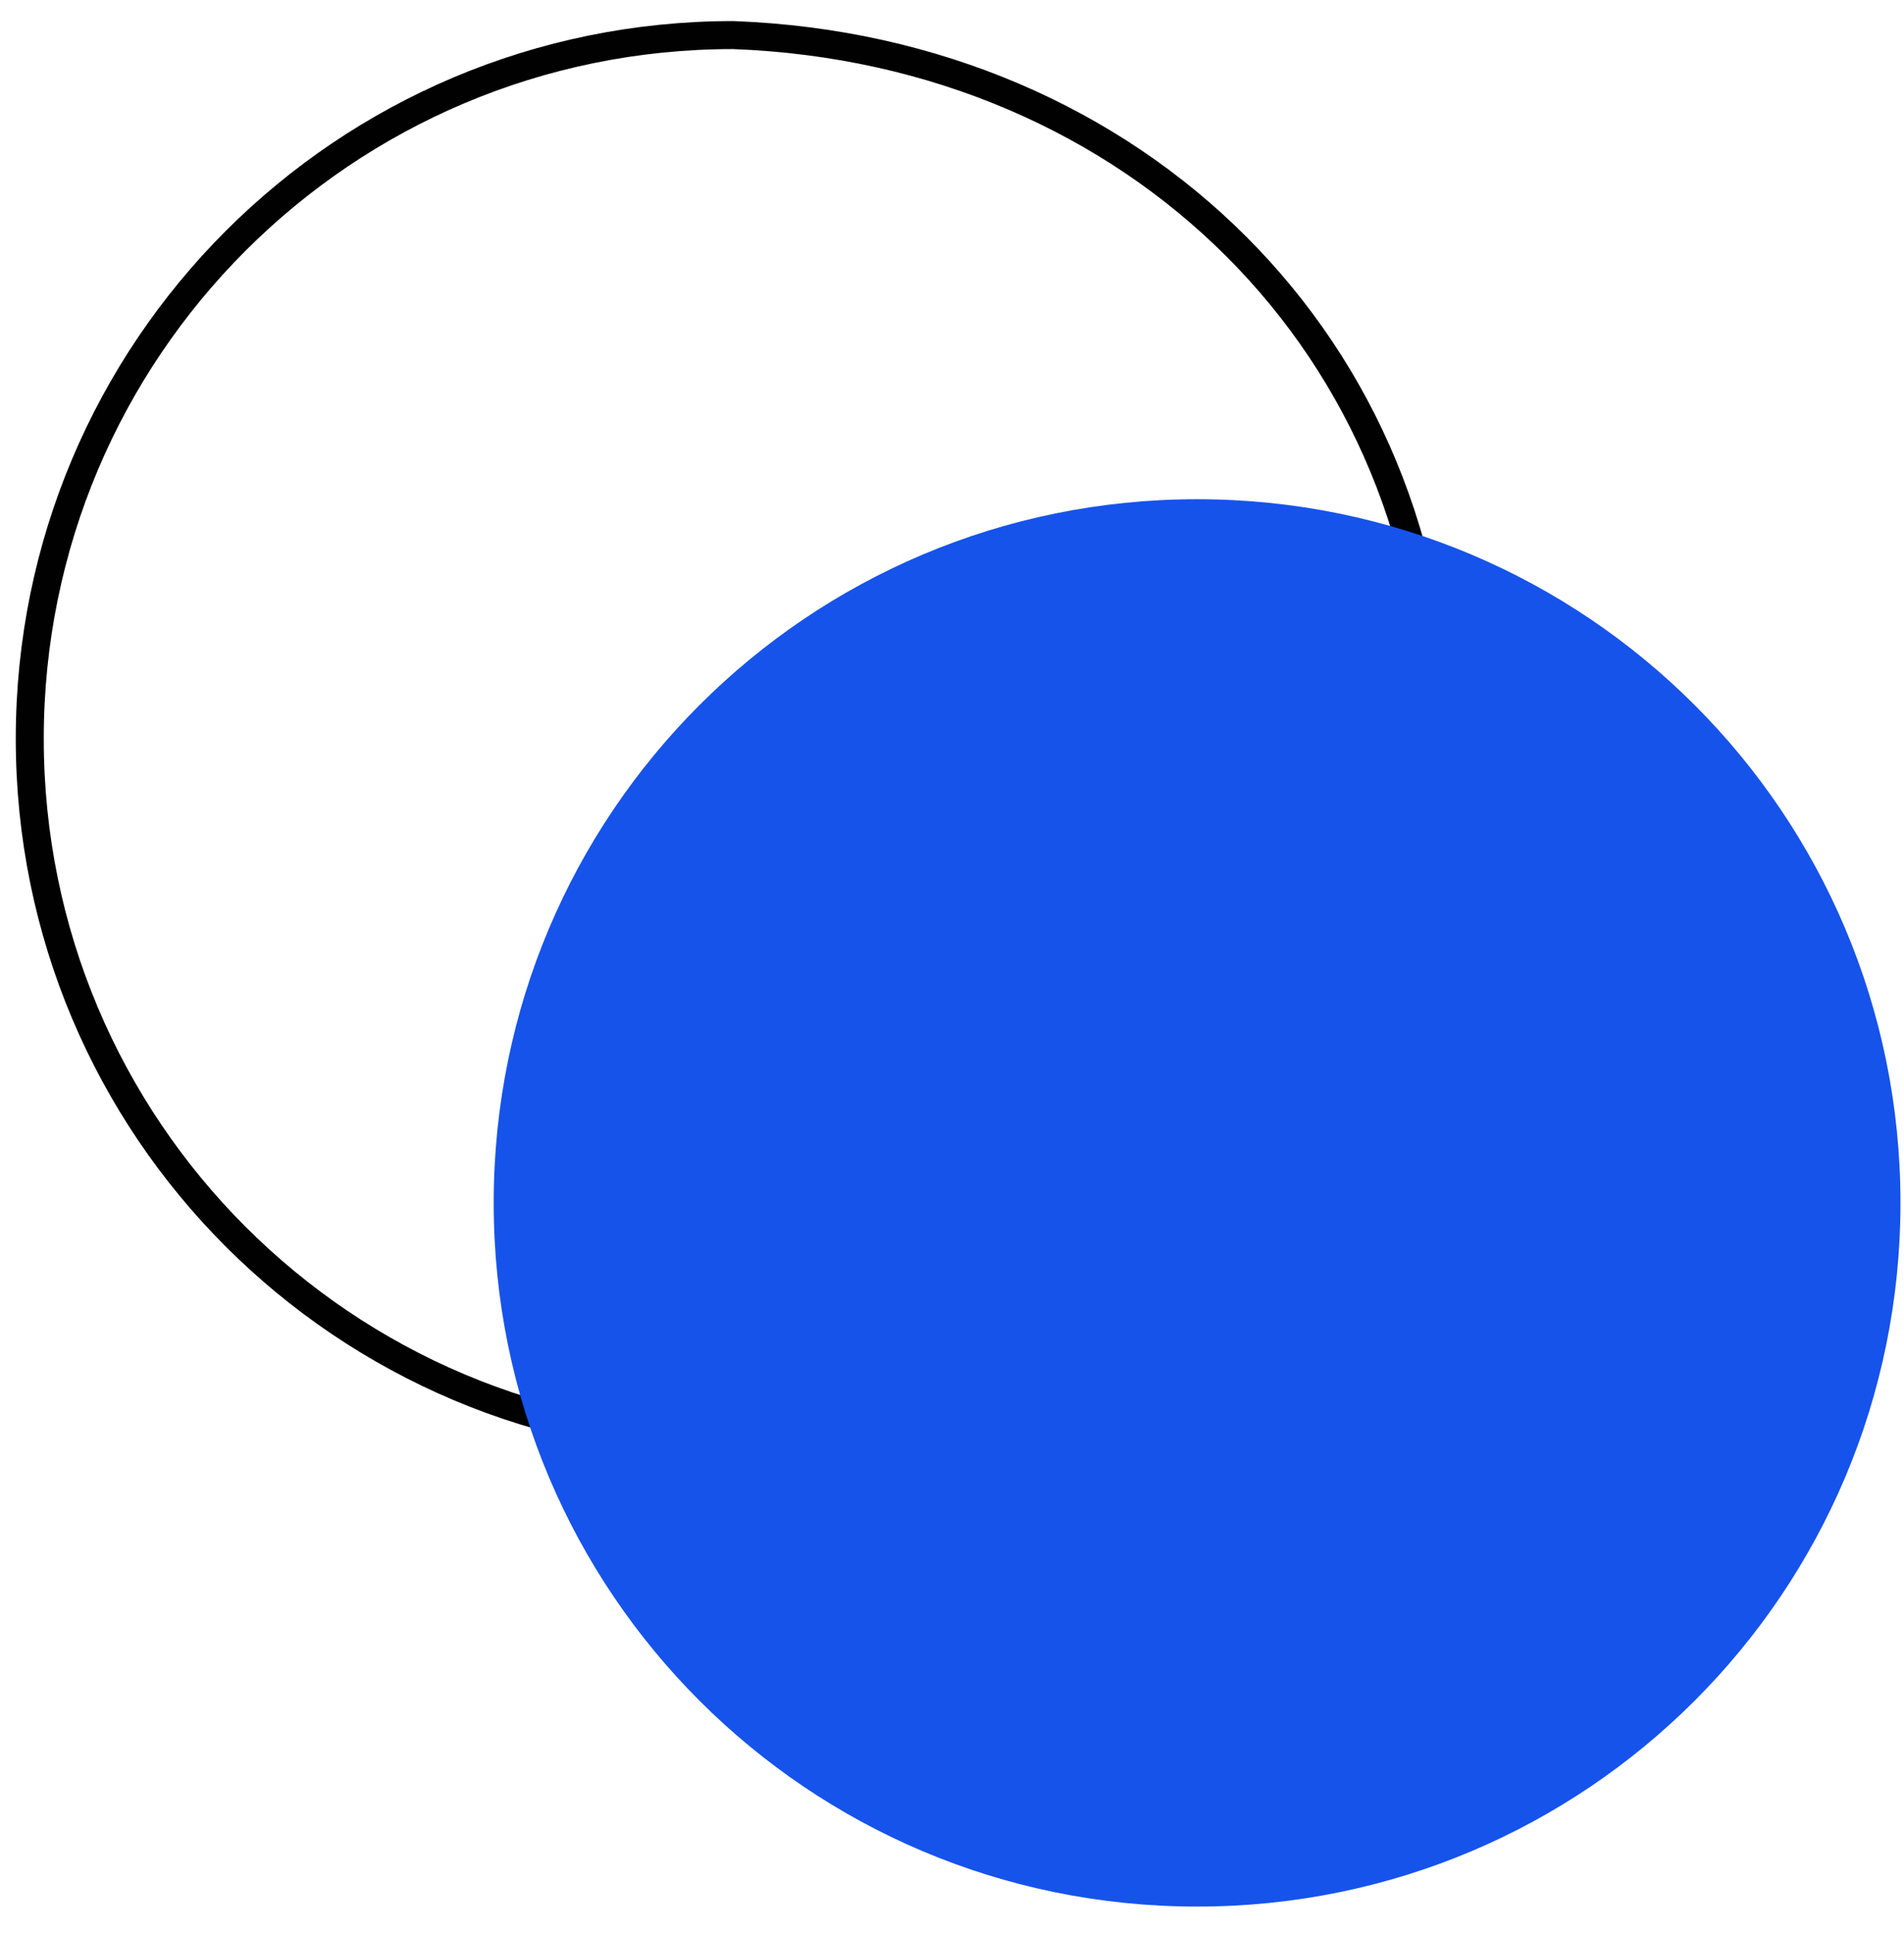
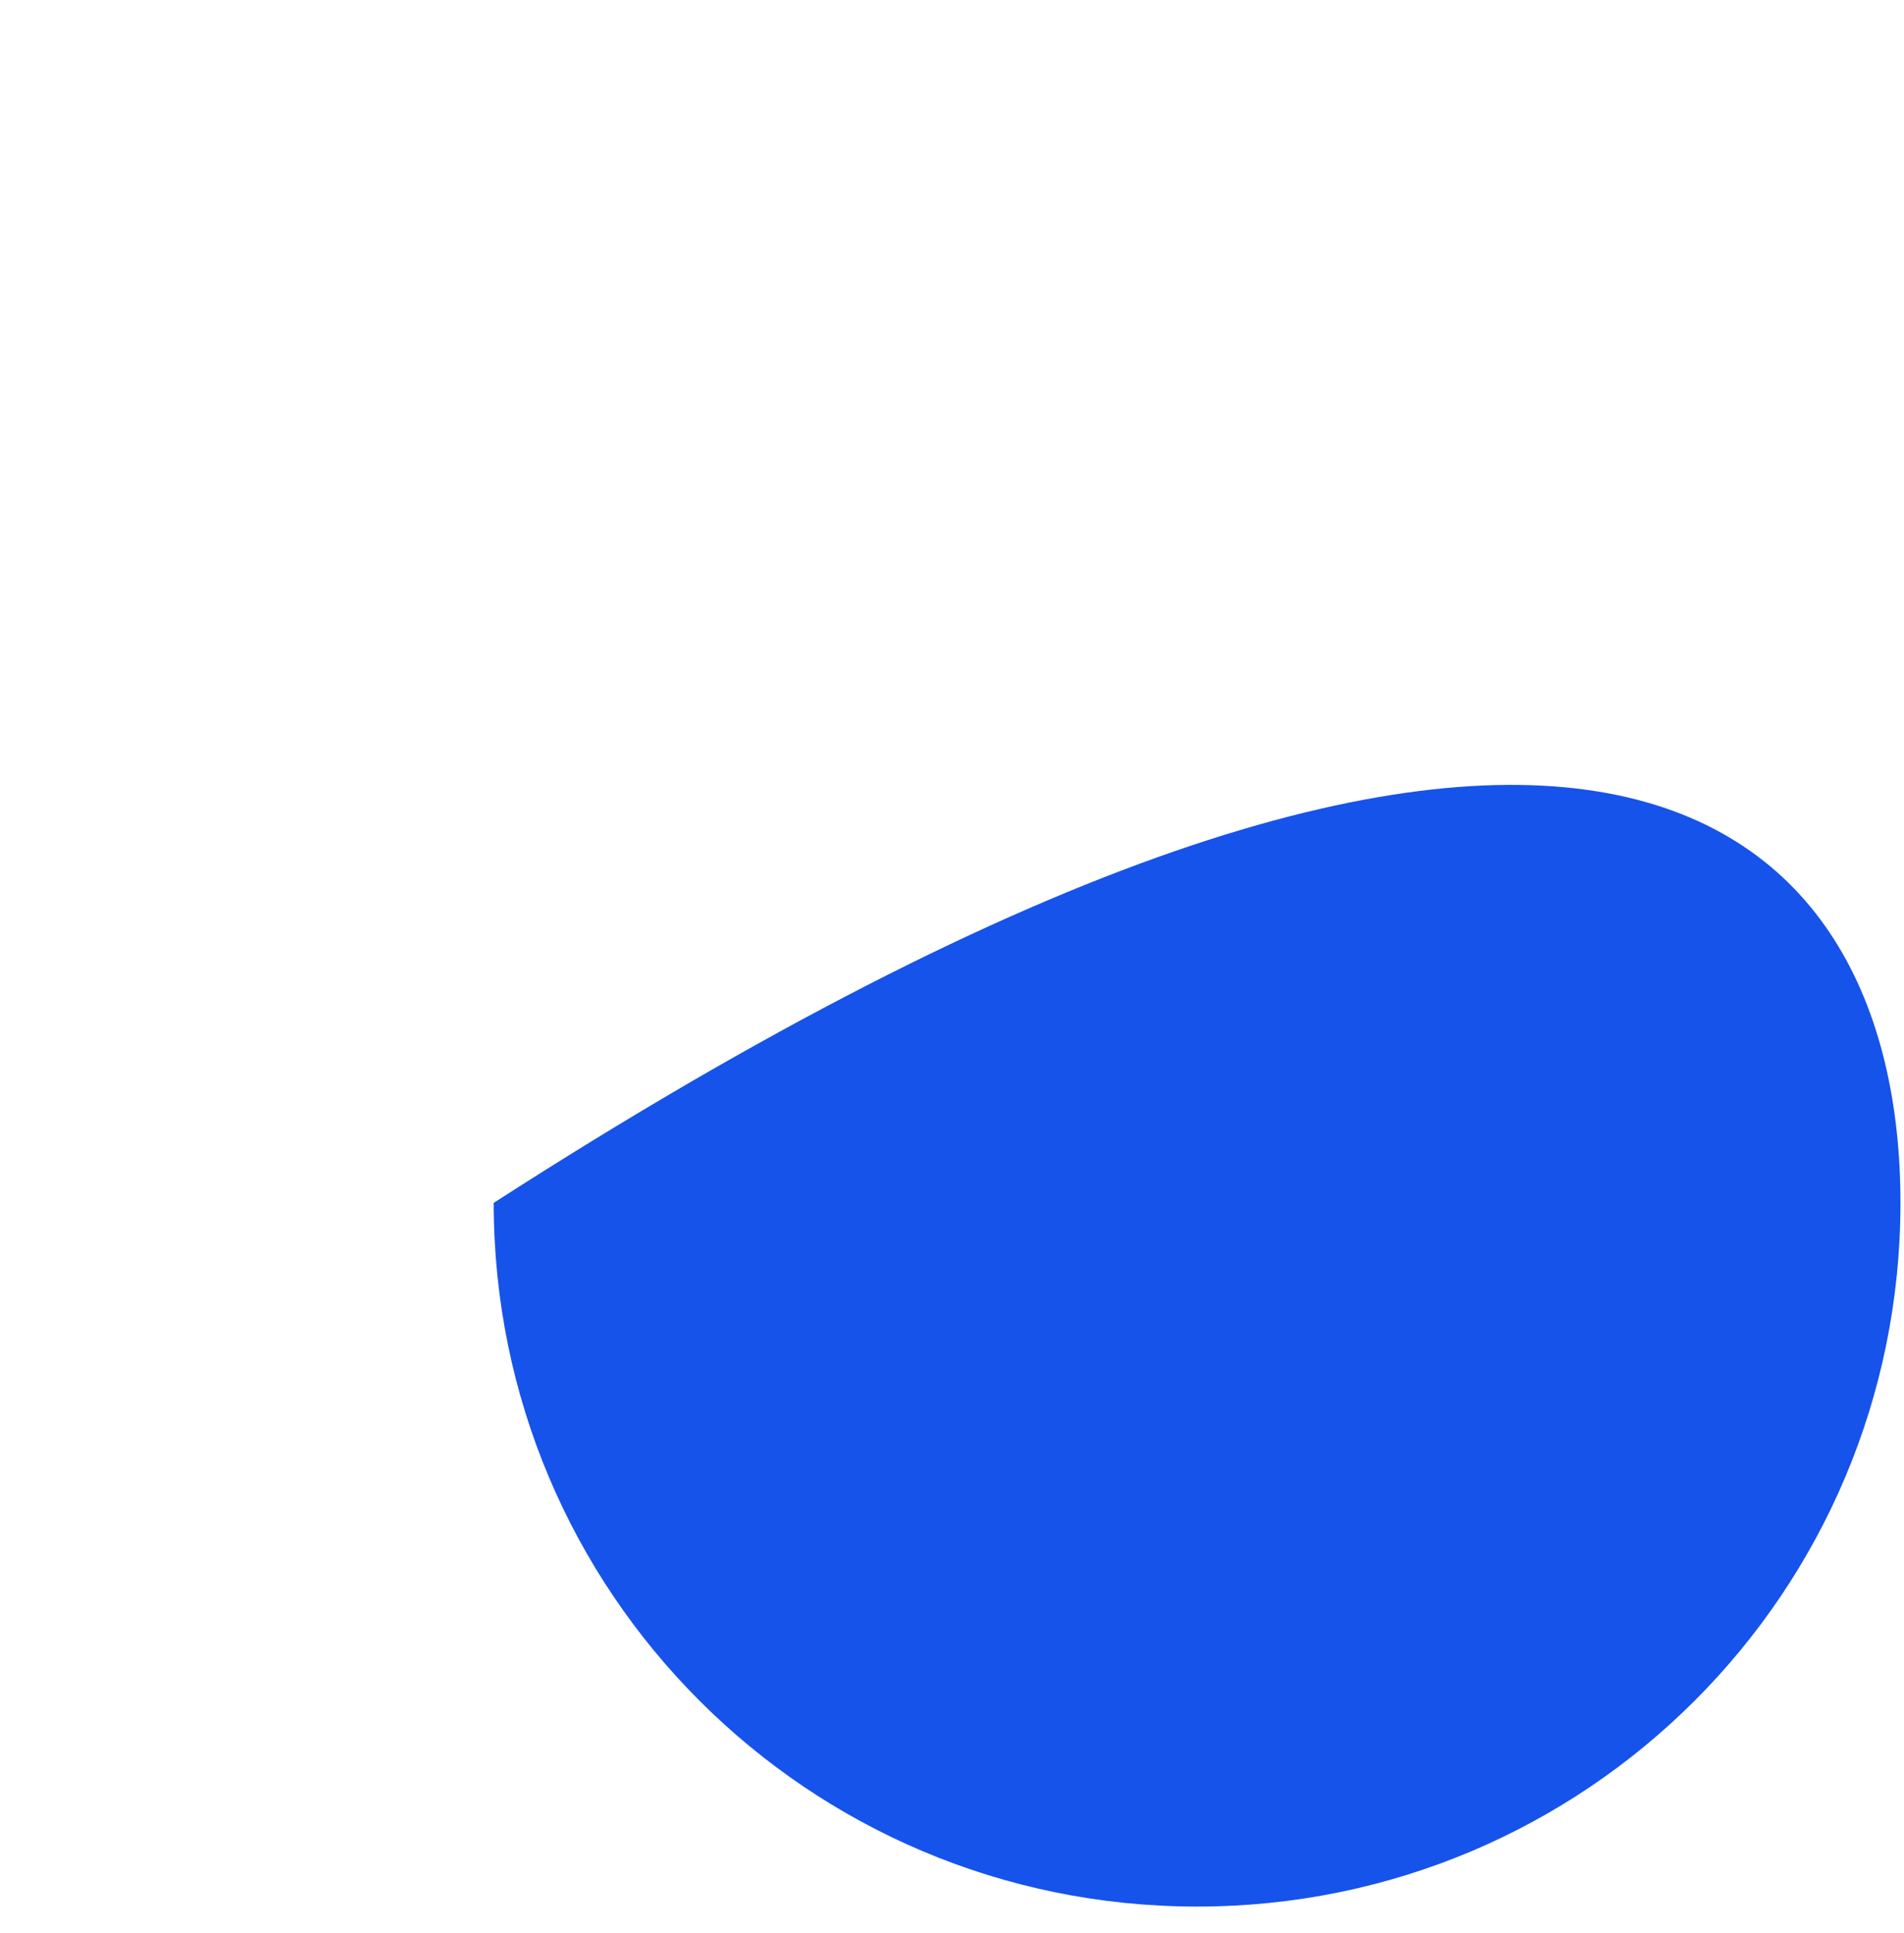
<svg xmlns="http://www.w3.org/2000/svg" width="68" height="69" viewBox="0 0 68 69" fill="none">
-   <path d="M51.304 26.373C51.304 40.27 40.08 51.494 26.183 51.494C12.287 51.494 1.063 40.27 1.063 26.373C1.063 12.477 12.287 1.252 26.183 1.252C40.615 1.787 51.304 12.477 51.304 26.373Z" stroke="#010101" stroke-miterlimit="10" stroke-linecap="round" stroke-linejoin="round" />
-   <path d="M67.874 42.942C67.874 56.839 56.649 68.063 42.753 68.063C28.856 68.063 17.632 56.839 17.632 42.942C17.632 29.046 28.856 17.822 42.753 17.822C56.649 17.822 67.874 29.046 67.874 42.942Z" fill="#1653EB" />
+   <path d="M67.874 42.942C67.874 56.839 56.649 68.063 42.753 68.063C28.856 68.063 17.632 56.839 17.632 42.942C56.649 17.822 67.874 29.046 67.874 42.942Z" fill="#1653EB" />
</svg>